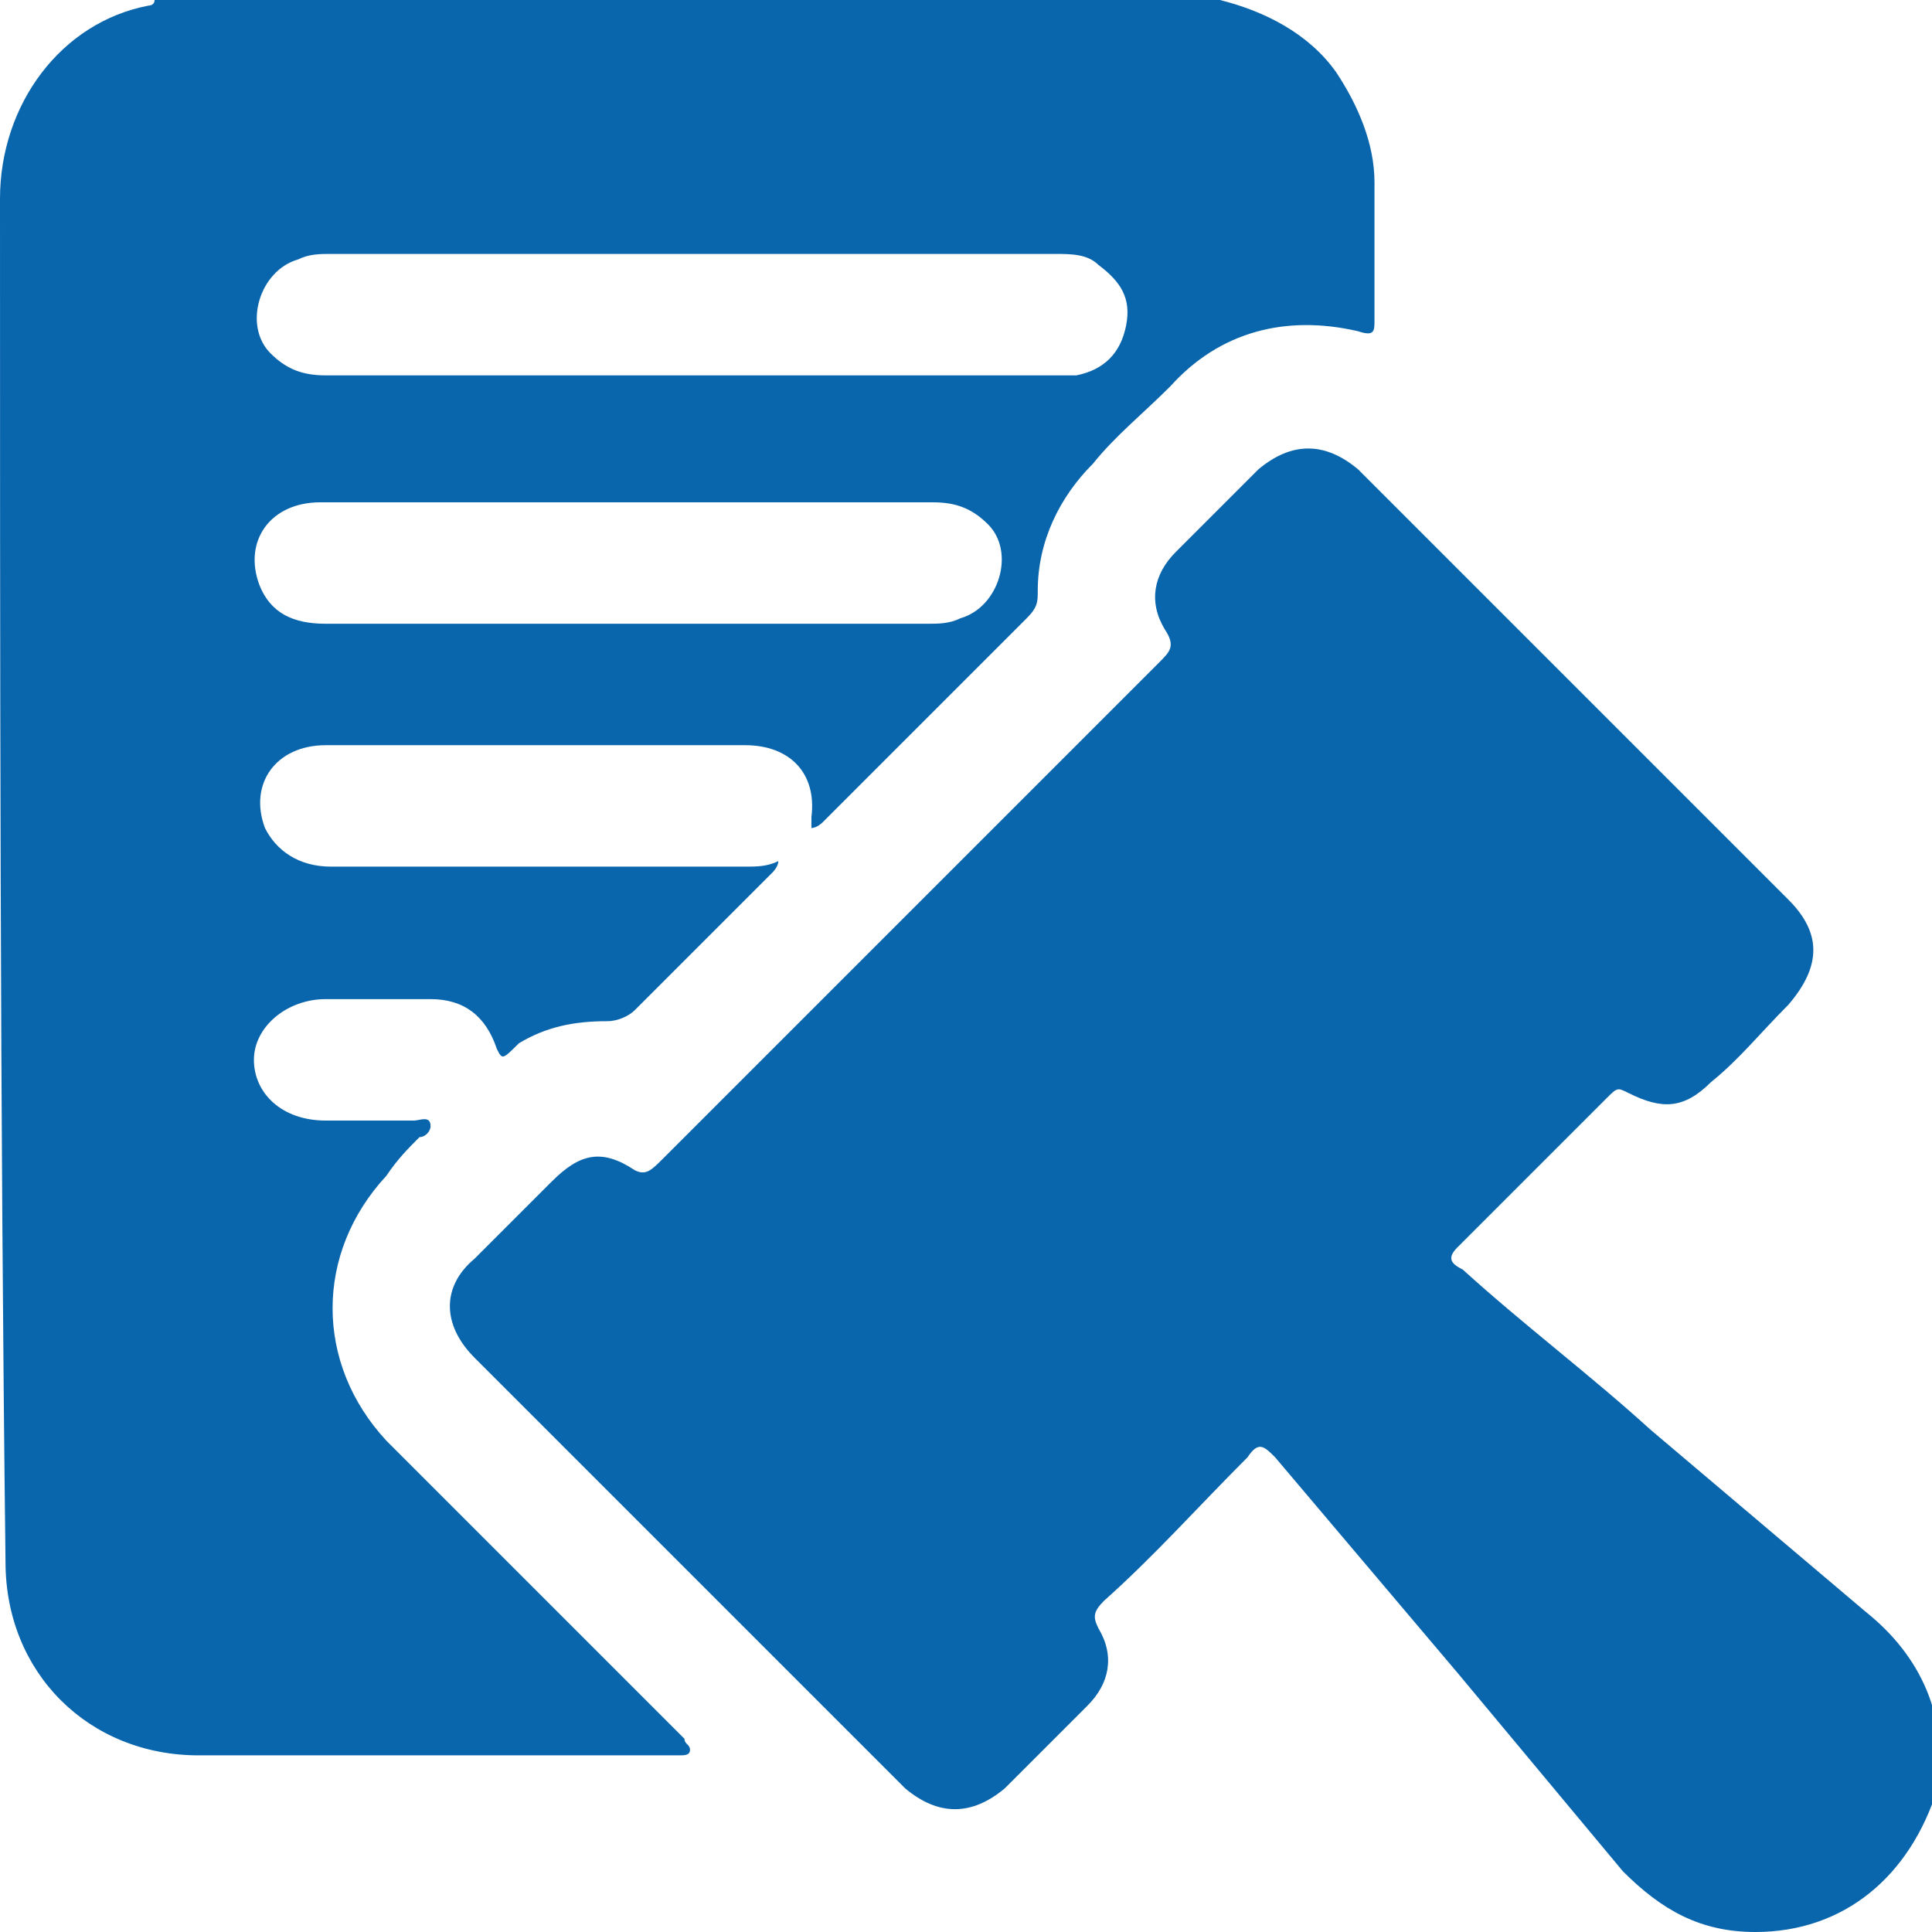
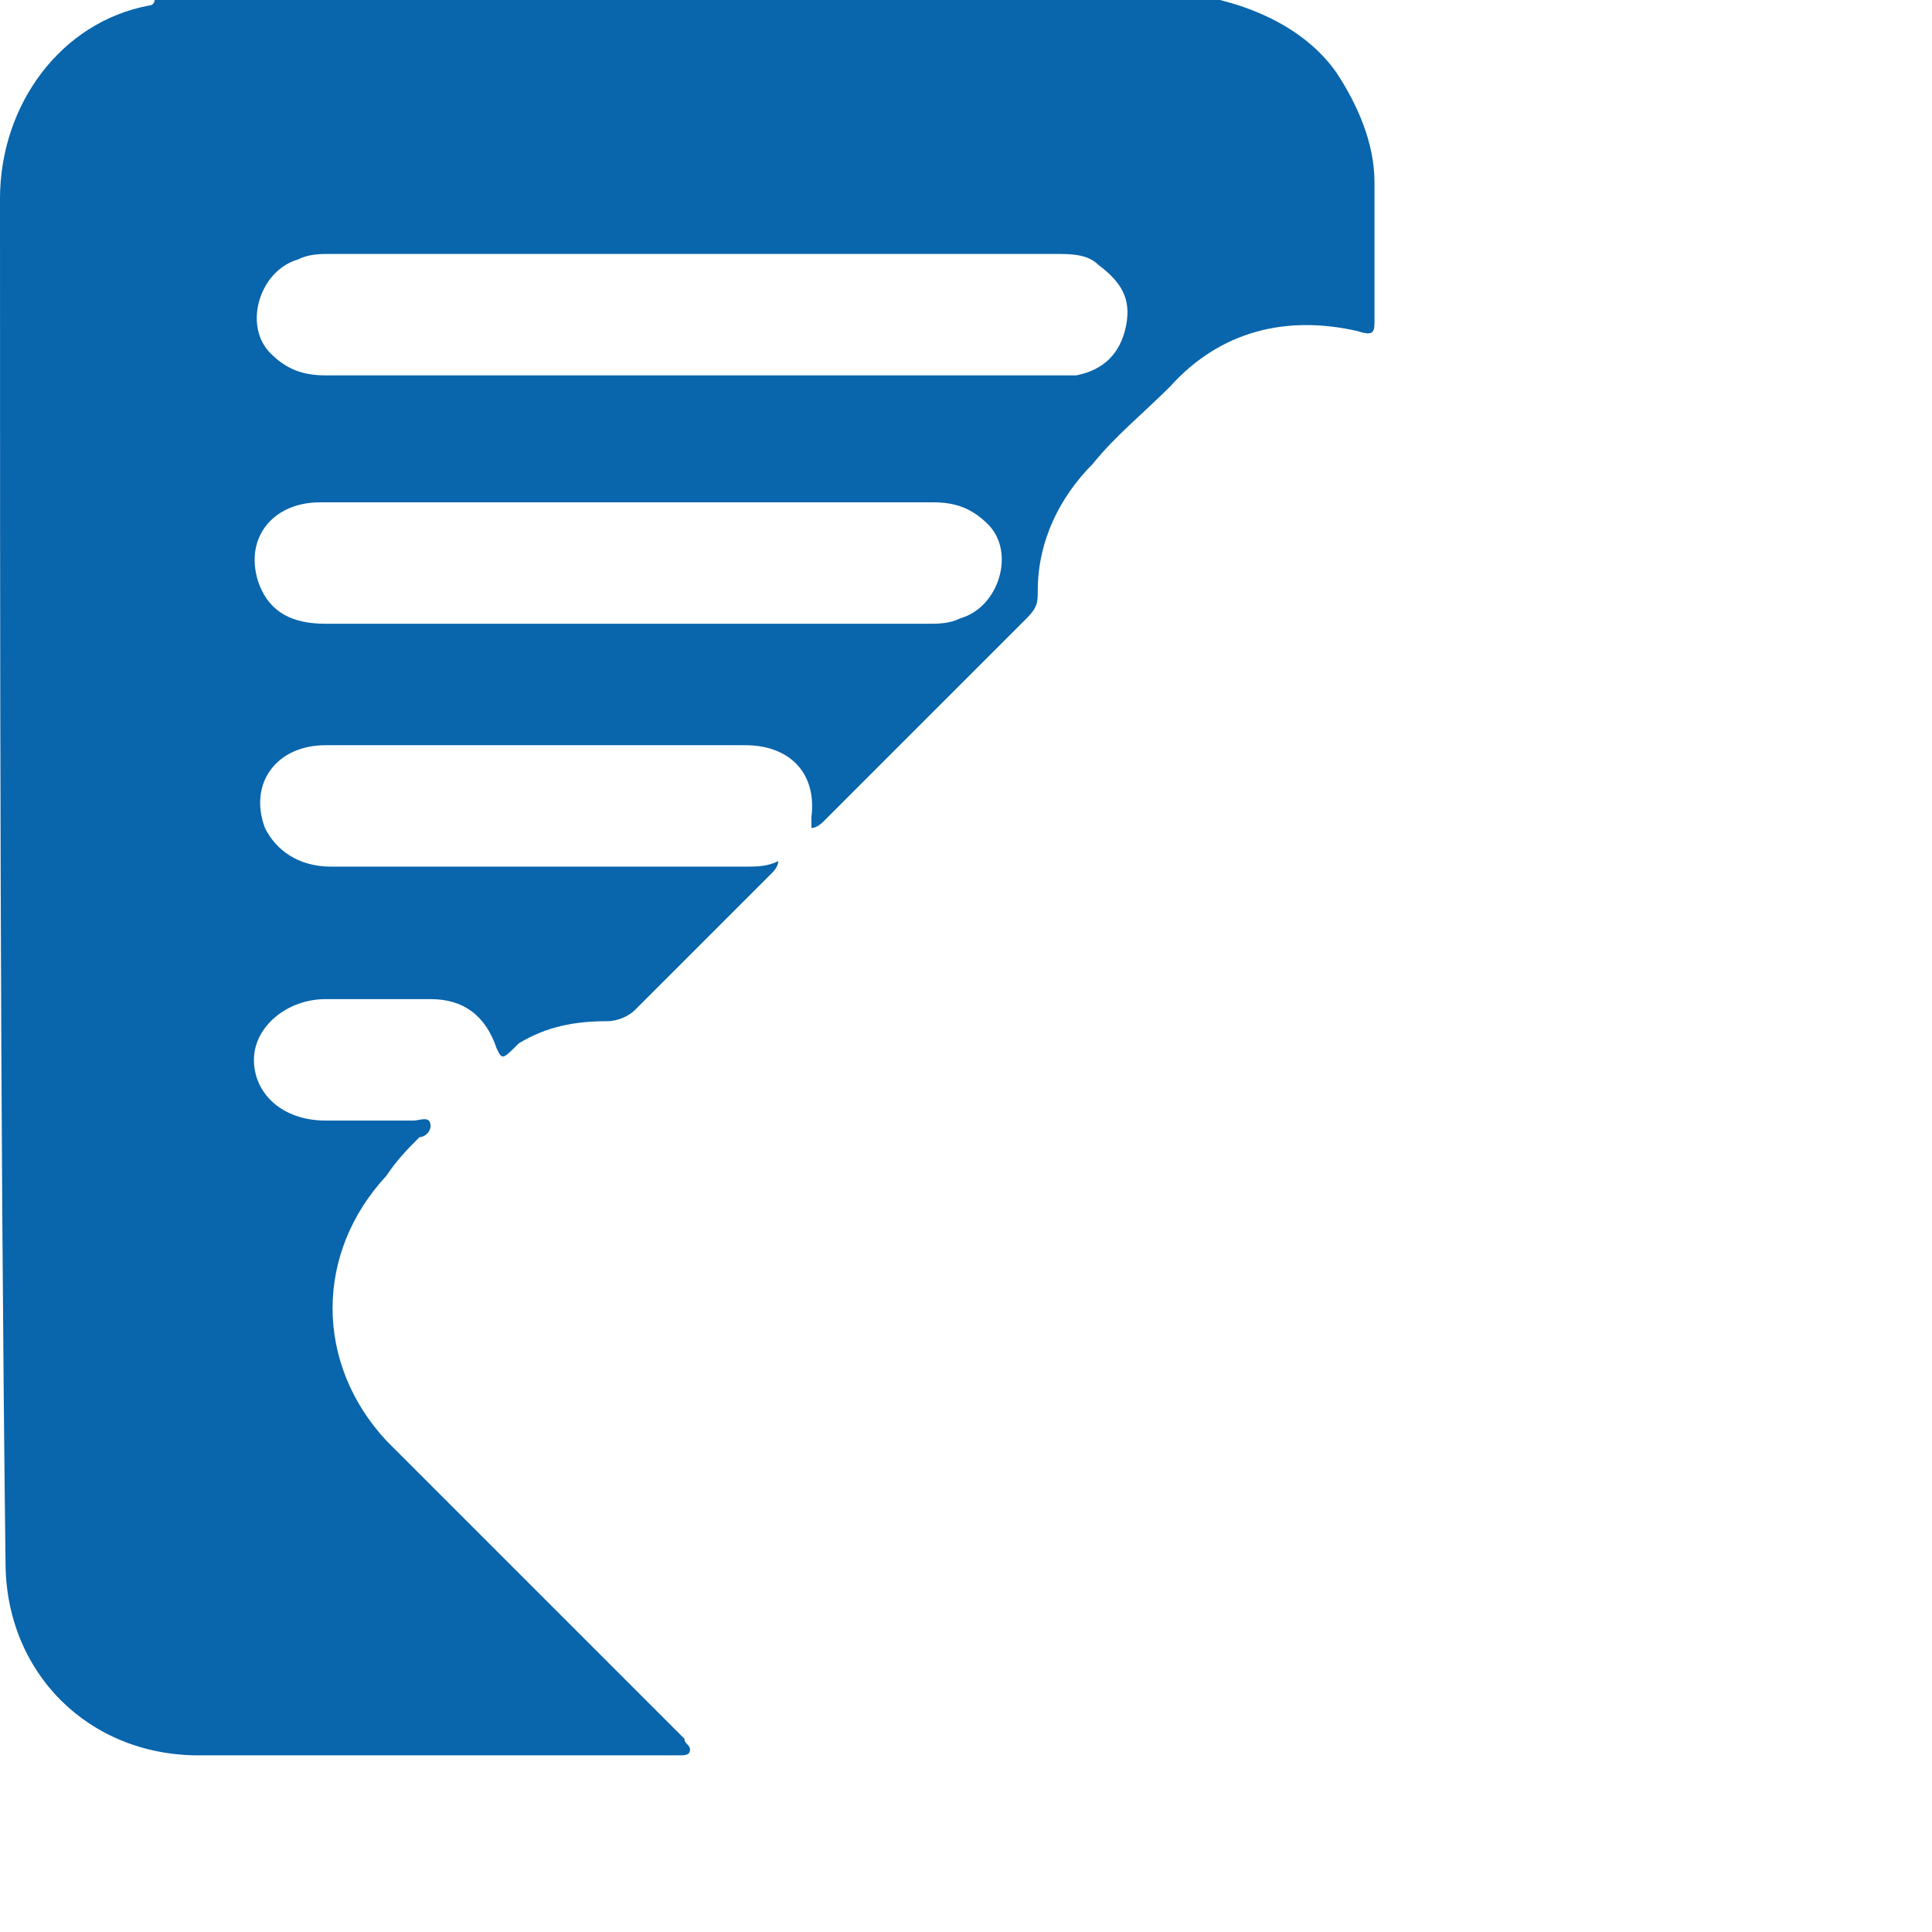
<svg xmlns="http://www.w3.org/2000/svg" version="1.1" id="Layer_1" x="0px" y="0px" viewBox="0 0 35 35" style="enable-background:new 0 0 35 35;" xml:space="preserve">
  <style type="text/css">
	.st0{fill:#0965ac;}
</style>
  <g>
    <path class="st0" d="M22.1,0c0.8,0.2,1.6,0.6,2.1,1.3c0.4,0.6,0.7,1.3,0.7,2c0,0.8,0,1.6,0,2.5c0,0.2,0,0.3-0.3,0.2   c-1.3-0.3-2.5,0-3.4,1c-0.5,0.5-1,0.9-1.4,1.4c-0.6,0.6-1,1.4-1,2.3c0,0.2,0,0.3-0.2,0.5c-1.2,1.2-2.5,2.5-3.7,3.7   c0,0-0.1,0.1-0.2,0.1c0-0.1,0-0.1,0-0.2c0.1-0.8-0.4-1.3-1.2-1.3c-1.7,0-3.3,0-5,0c-0.9,0-1.8,0-2.6,0c-0.9,0-1.4,0.7-1.1,1.5   c0.2,0.4,0.6,0.7,1.2,0.7c1.8,0,3.6,0,5.4,0c0.7,0,1.4,0,2.1,0c0.2,0,0.4,0,0.6-0.1c0,0.1-0.1,0.2-0.1,0.2   c-0.8,0.8-1.7,1.7-2.5,2.5c-0.1,0.1-0.3,0.2-0.5,0.2c-0.6,0-1.1,0.1-1.6,0.4C9.1,19.2,9.1,19.2,9,19c-0.2-0.6-0.6-0.9-1.2-0.9   c-0.6,0-1.3,0-1.9,0c-0.7,0-1.3,0.5-1.3,1.1c0,0.6,0.5,1.1,1.3,1.1c0.5,0,1.1,0,1.6,0c0.1,0,0.3-0.1,0.3,0.1c0,0.1-0.1,0.2-0.2,0.2   c-0.2,0.2-0.4,0.4-0.6,0.7c-1.3,1.4-1.3,3.4,0,4.8c1.7,1.7,3.5,3.5,5.2,5.2c0.1,0.1,0.1,0.1,0.2,0.2c0,0.1,0.1,0.1,0.1,0.2   c0,0.1-0.1,0.1-0.2,0.1c-0.5,0-1.1,0-1.6,0c-2.4,0-4.8,0-7.1,0c-2,0-3.5-1.5-3.5-3.5C0,20,0,11.8,0,3.6c0-1.7,1.1-3.2,2.7-3.5   c0,0,0.1,0,0.1-0.1C9.2,0,15.7,0,22.1,0z M12.5,6.8c2.2,0,4.3,0,6.5,0c0.2,0,0.3,0,0.5,0c0.5-0.1,0.8-0.4,0.9-0.9   c0.1-0.5-0.1-0.8-0.5-1.1c-0.2-0.2-0.5-0.2-0.8-0.2c-4.4,0-8.7,0-13.1,0c-0.2,0-0.4,0-0.6,0.1c-0.7,0.2-1,1.2-0.5,1.7   c0.3,0.3,0.6,0.4,1,0.4C8.1,6.8,10.3,6.8,12.5,6.8z M11.4,9.1c-1.3,0-2.5,0-3.8,0c-0.6,0-1.2,0-1.8,0c-0.9,0-1.4,0.7-1.1,1.5   c0.2,0.5,0.6,0.7,1.2,0.7c3.6,0,7.2,0,10.9,0c0.2,0,0.4,0,0.6-0.1c0.7-0.2,1-1.2,0.5-1.7c-0.3-0.3-0.6-0.4-1-0.4   C15,9.1,13.2,9.1,11.4,9.1z" />
-     <path class="st0" d="M31.8,35c-1,0-1.7-0.4-2.4-1.1c-1-1.2-2-2.4-3-3.6c-1.1-1.3-2.2-2.6-3.3-3.9c-0.2-0.2-0.3-0.3-0.5,0   c-0.9,0.9-1.7,1.8-2.6,2.6c-0.2,0.2-0.2,0.3-0.1,0.5c0.3,0.5,0.2,1-0.2,1.4c-0.5,0.5-1,1-1.5,1.5c-0.6,0.5-1.2,0.5-1.8,0   c-1.9-1.9-3.8-3.8-5.7-5.7C10,26,9.3,25.3,8.6,24.6C8,24,8,23.3,8.6,22.8c0.5-0.5,1-1,1.4-1.4c0.5-0.5,0.9-0.6,1.5-0.2   c0.2,0.1,0.3,0,0.5-0.2c1.6-1.6,3.1-3.1,4.7-4.7c1.4-1.4,2.8-2.8,4.3-4.3c0.2-0.2,0.3-0.3,0.1-0.6c-0.3-0.5-0.2-1,0.2-1.4   c0.5-0.5,1-1,1.5-1.5C23.4,8,24,8,24.6,8.5c1.9,1.9,3.7,3.7,5.6,5.6c0.7,0.7,1.5,1.5,2.2,2.2c0.6,0.6,0.6,1.2,0,1.9   c-0.5,0.5-0.9,1-1.4,1.4c-0.5,0.5-0.9,0.5-1.5,0.2c-0.2-0.1-0.2-0.1-0.4,0.1c-0.9,0.9-1.8,1.8-2.7,2.7c-0.2,0.2-0.1,0.3,0.1,0.4   c1.1,1,2.3,1.9,3.4,2.9c1.3,1.1,2.6,2.2,3.9,3.3c1,0.8,1.5,1.9,1.3,3.2C34.6,34,33.4,35,31.8,35z" />
  </g>
</svg>